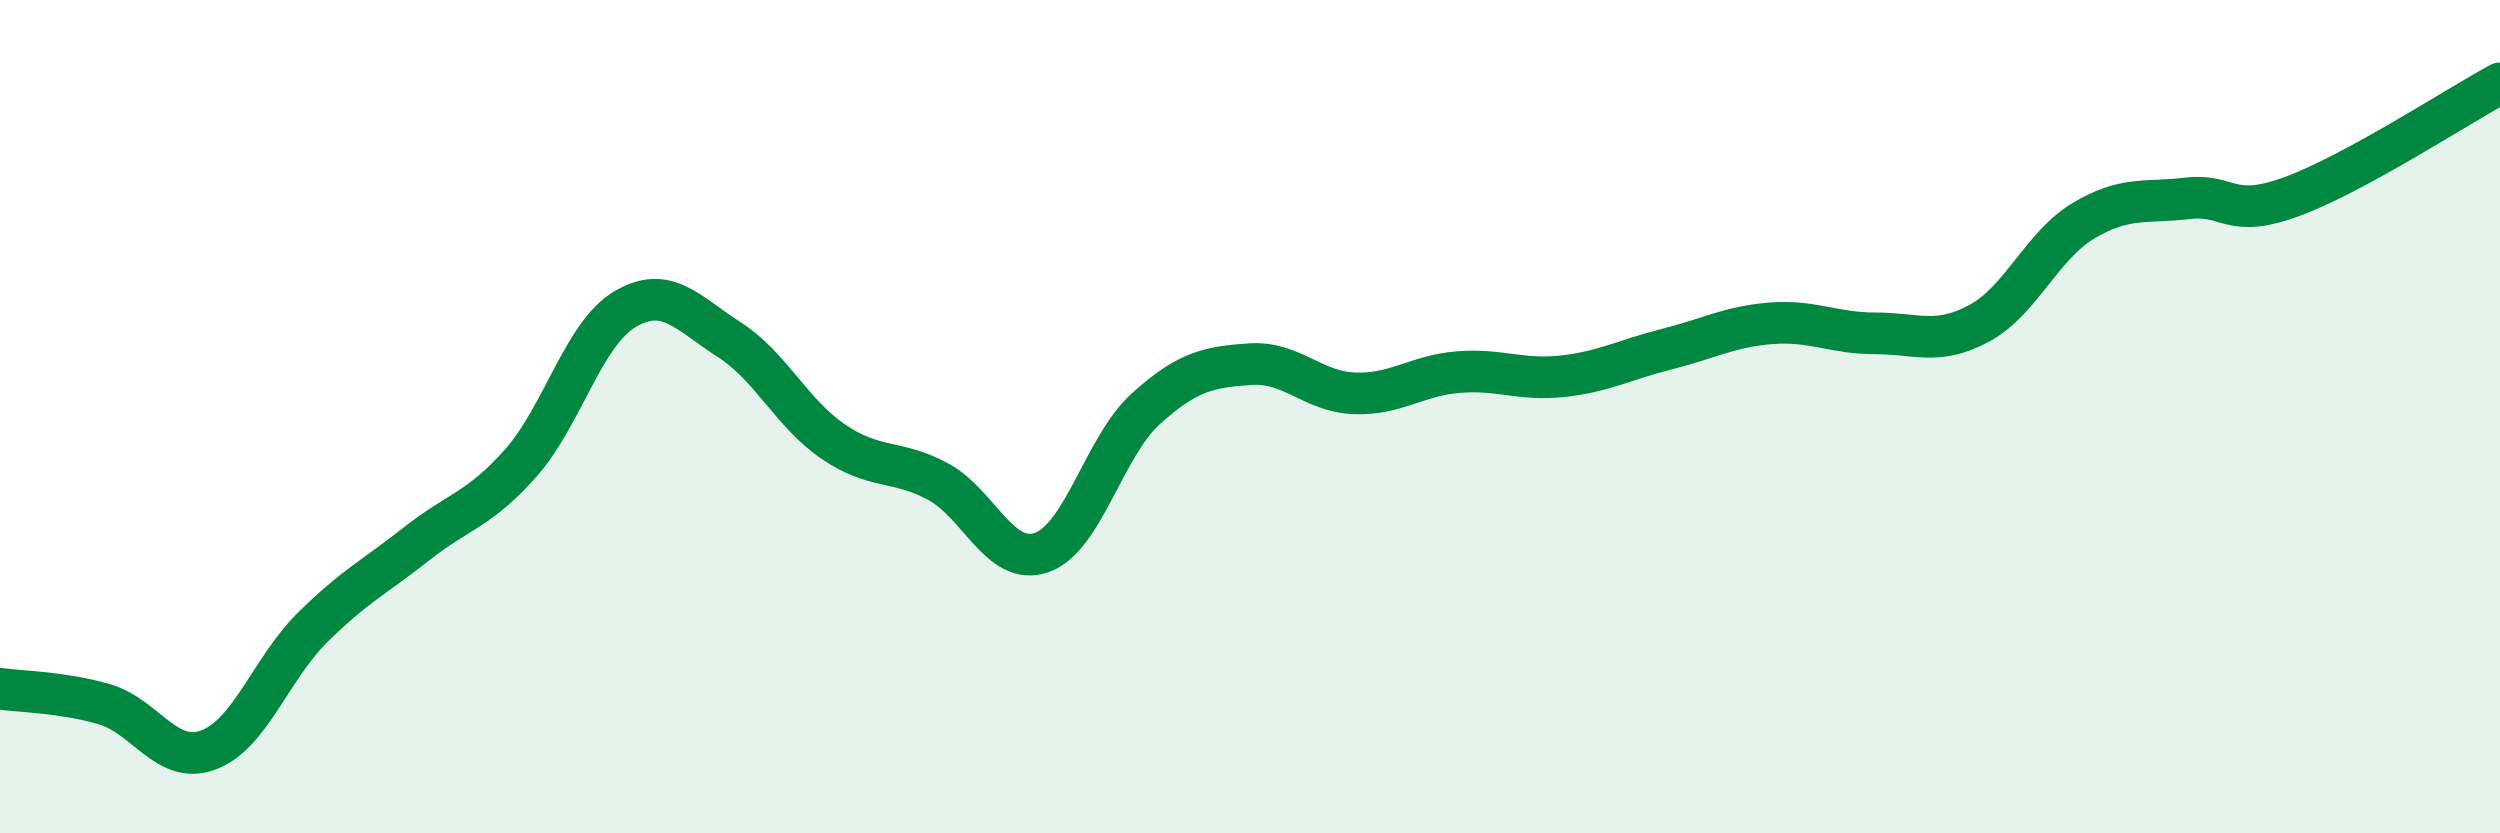
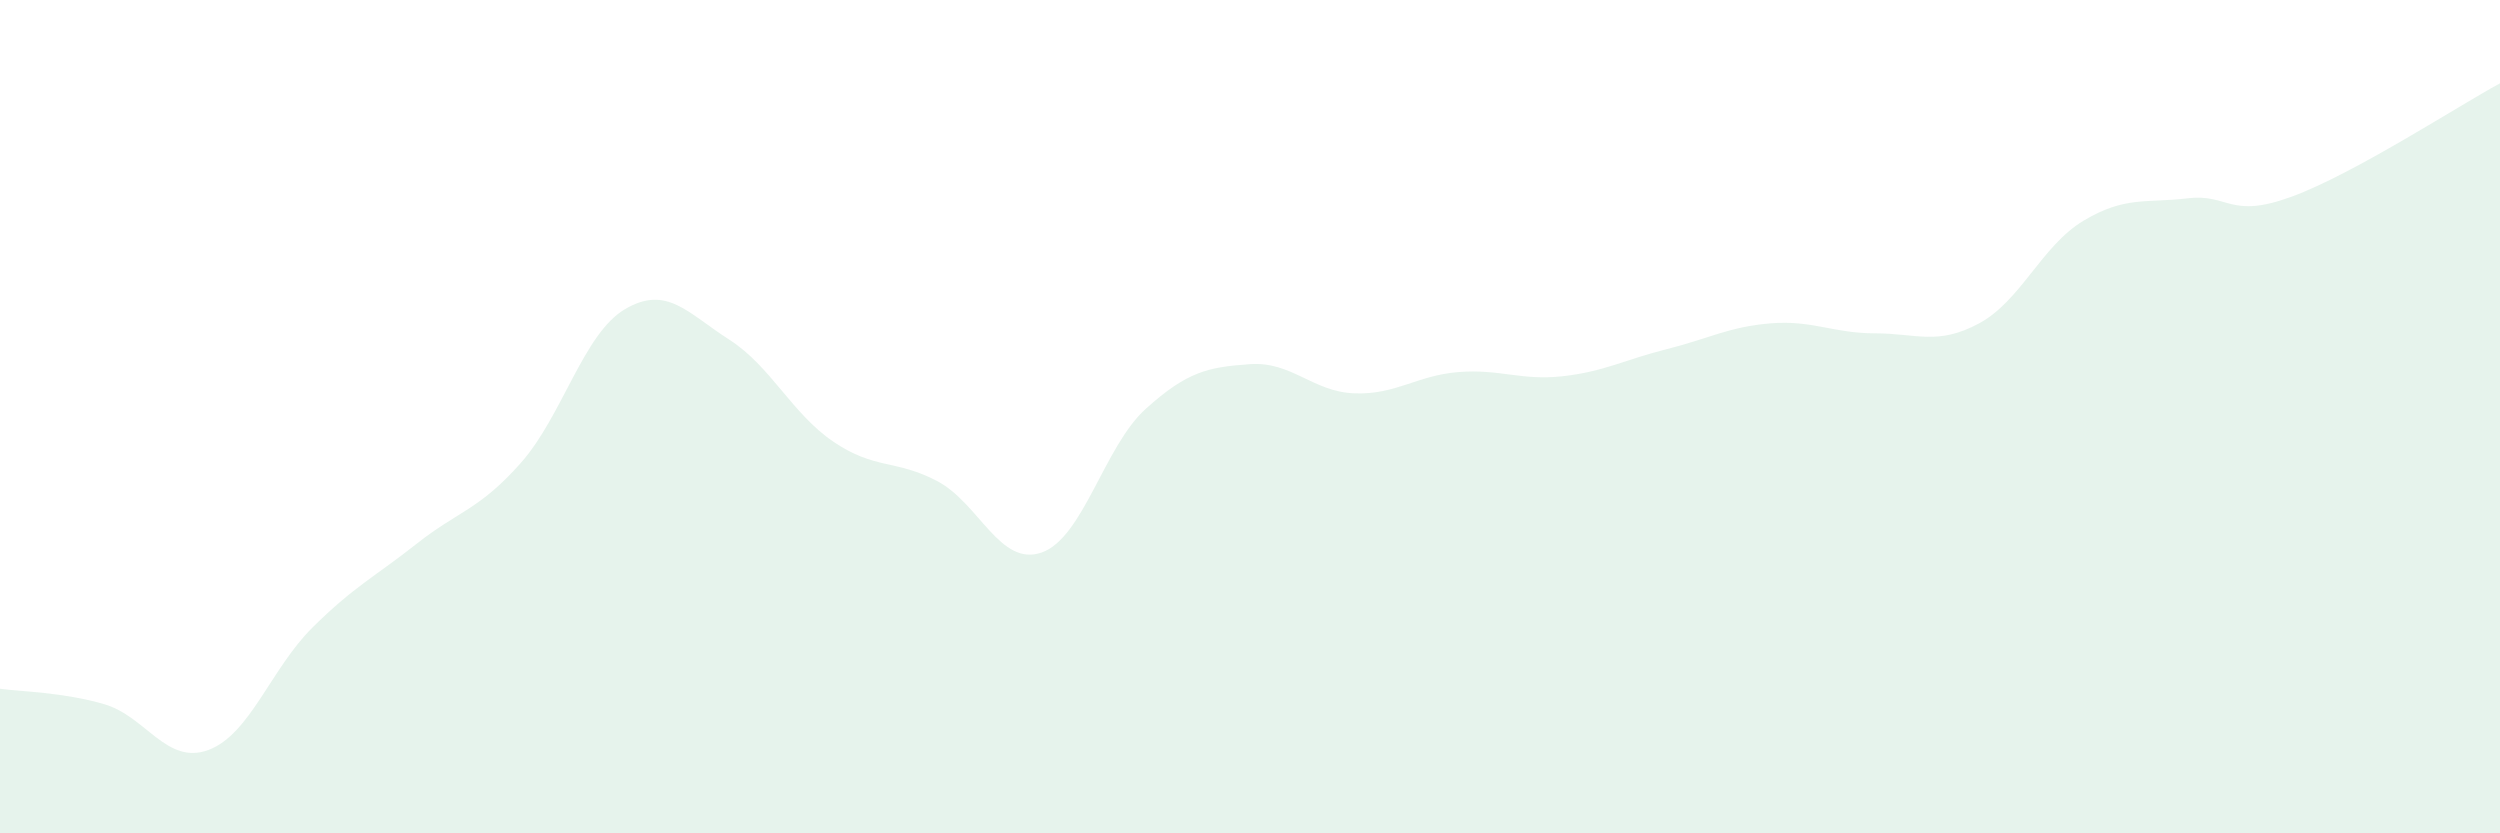
<svg xmlns="http://www.w3.org/2000/svg" width="60" height="20" viewBox="0 0 60 20">
  <path d="M 0,16.53 C 0.5,16.6 1.5,16.61 2.5,16.9 C 3.5,17.19 4,18.37 5,18 C 6,17.63 6.5,16.05 7.5,15.06 C 8.5,14.07 9,13.84 10,13.05 C 11,12.26 11.5,12.24 12.5,11.11 C 13.5,9.98 14,8.01 15,7.42 C 16,6.83 16.5,7.51 17.5,8.15 C 18.5,8.79 19,9.92 20,10.6 C 21,11.28 21.5,11.02 22.5,11.55 C 23.5,12.08 24,13.61 25,13.26 C 26,12.91 26.5,10.71 27.5,9.81 C 28.5,8.91 29,8.81 30,8.74 C 31,8.67 31.5,9.4 32.5,9.44 C 33.5,9.48 34,9.01 35,8.93 C 36,8.85 36.5,9.14 37.5,9.03 C 38.5,8.92 39,8.63 40,8.38 C 41,8.13 41.5,7.84 42.5,7.76 C 43.5,7.68 44,8 45,8 C 46,8 46.5,8.3 47.5,7.76 C 48.5,7.22 49,5.9 50,5.3 C 51,4.7 51.5,4.88 52.5,4.76 C 53.5,4.64 53.5,5.27 55,4.72 C 56.5,4.17 59,2.54 60,2L60 20L0 20Z" fill="#008740" opacity="0.1" stroke-linecap="round" stroke-linejoin="round" />
-   <path d="M 0,16.53 C 0.5,16.6 1.5,16.61 2.5,16.9 C 3.5,17.19 4,18.37 5,18 C 6,17.63 6.5,16.05 7.5,15.06 C 8.5,14.07 9,13.84 10,13.05 C 11,12.26 11.5,12.24 12.5,11.11 C 13.5,9.98 14,8.01 15,7.42 C 16,6.83 16.5,7.51 17.5,8.15 C 18.5,8.79 19,9.92 20,10.6 C 21,11.28 21.5,11.02 22.5,11.55 C 23.5,12.08 24,13.61 25,13.26 C 26,12.91 26.5,10.71 27.5,9.81 C 28.5,8.91 29,8.81 30,8.74 C 31,8.67 31.5,9.4 32.5,9.44 C 33.5,9.48 34,9.01 35,8.93 C 36,8.85 36.5,9.14 37.5,9.03 C 38.5,8.92 39,8.63 40,8.38 C 41,8.13 41.5,7.84 42.5,7.76 C 43.5,7.68 44,8 45,8 C 46,8 46.5,8.3 47.5,7.76 C 48.5,7.22 49,5.9 50,5.3 C 51,4.7 51.5,4.88 52.5,4.76 C 53.5,4.64 53.5,5.27 55,4.72 C 56.5,4.17 59,2.54 60,2" stroke="#008740" stroke-width="1" fill="none" stroke-linecap="round" stroke-linejoin="round" />
</svg>